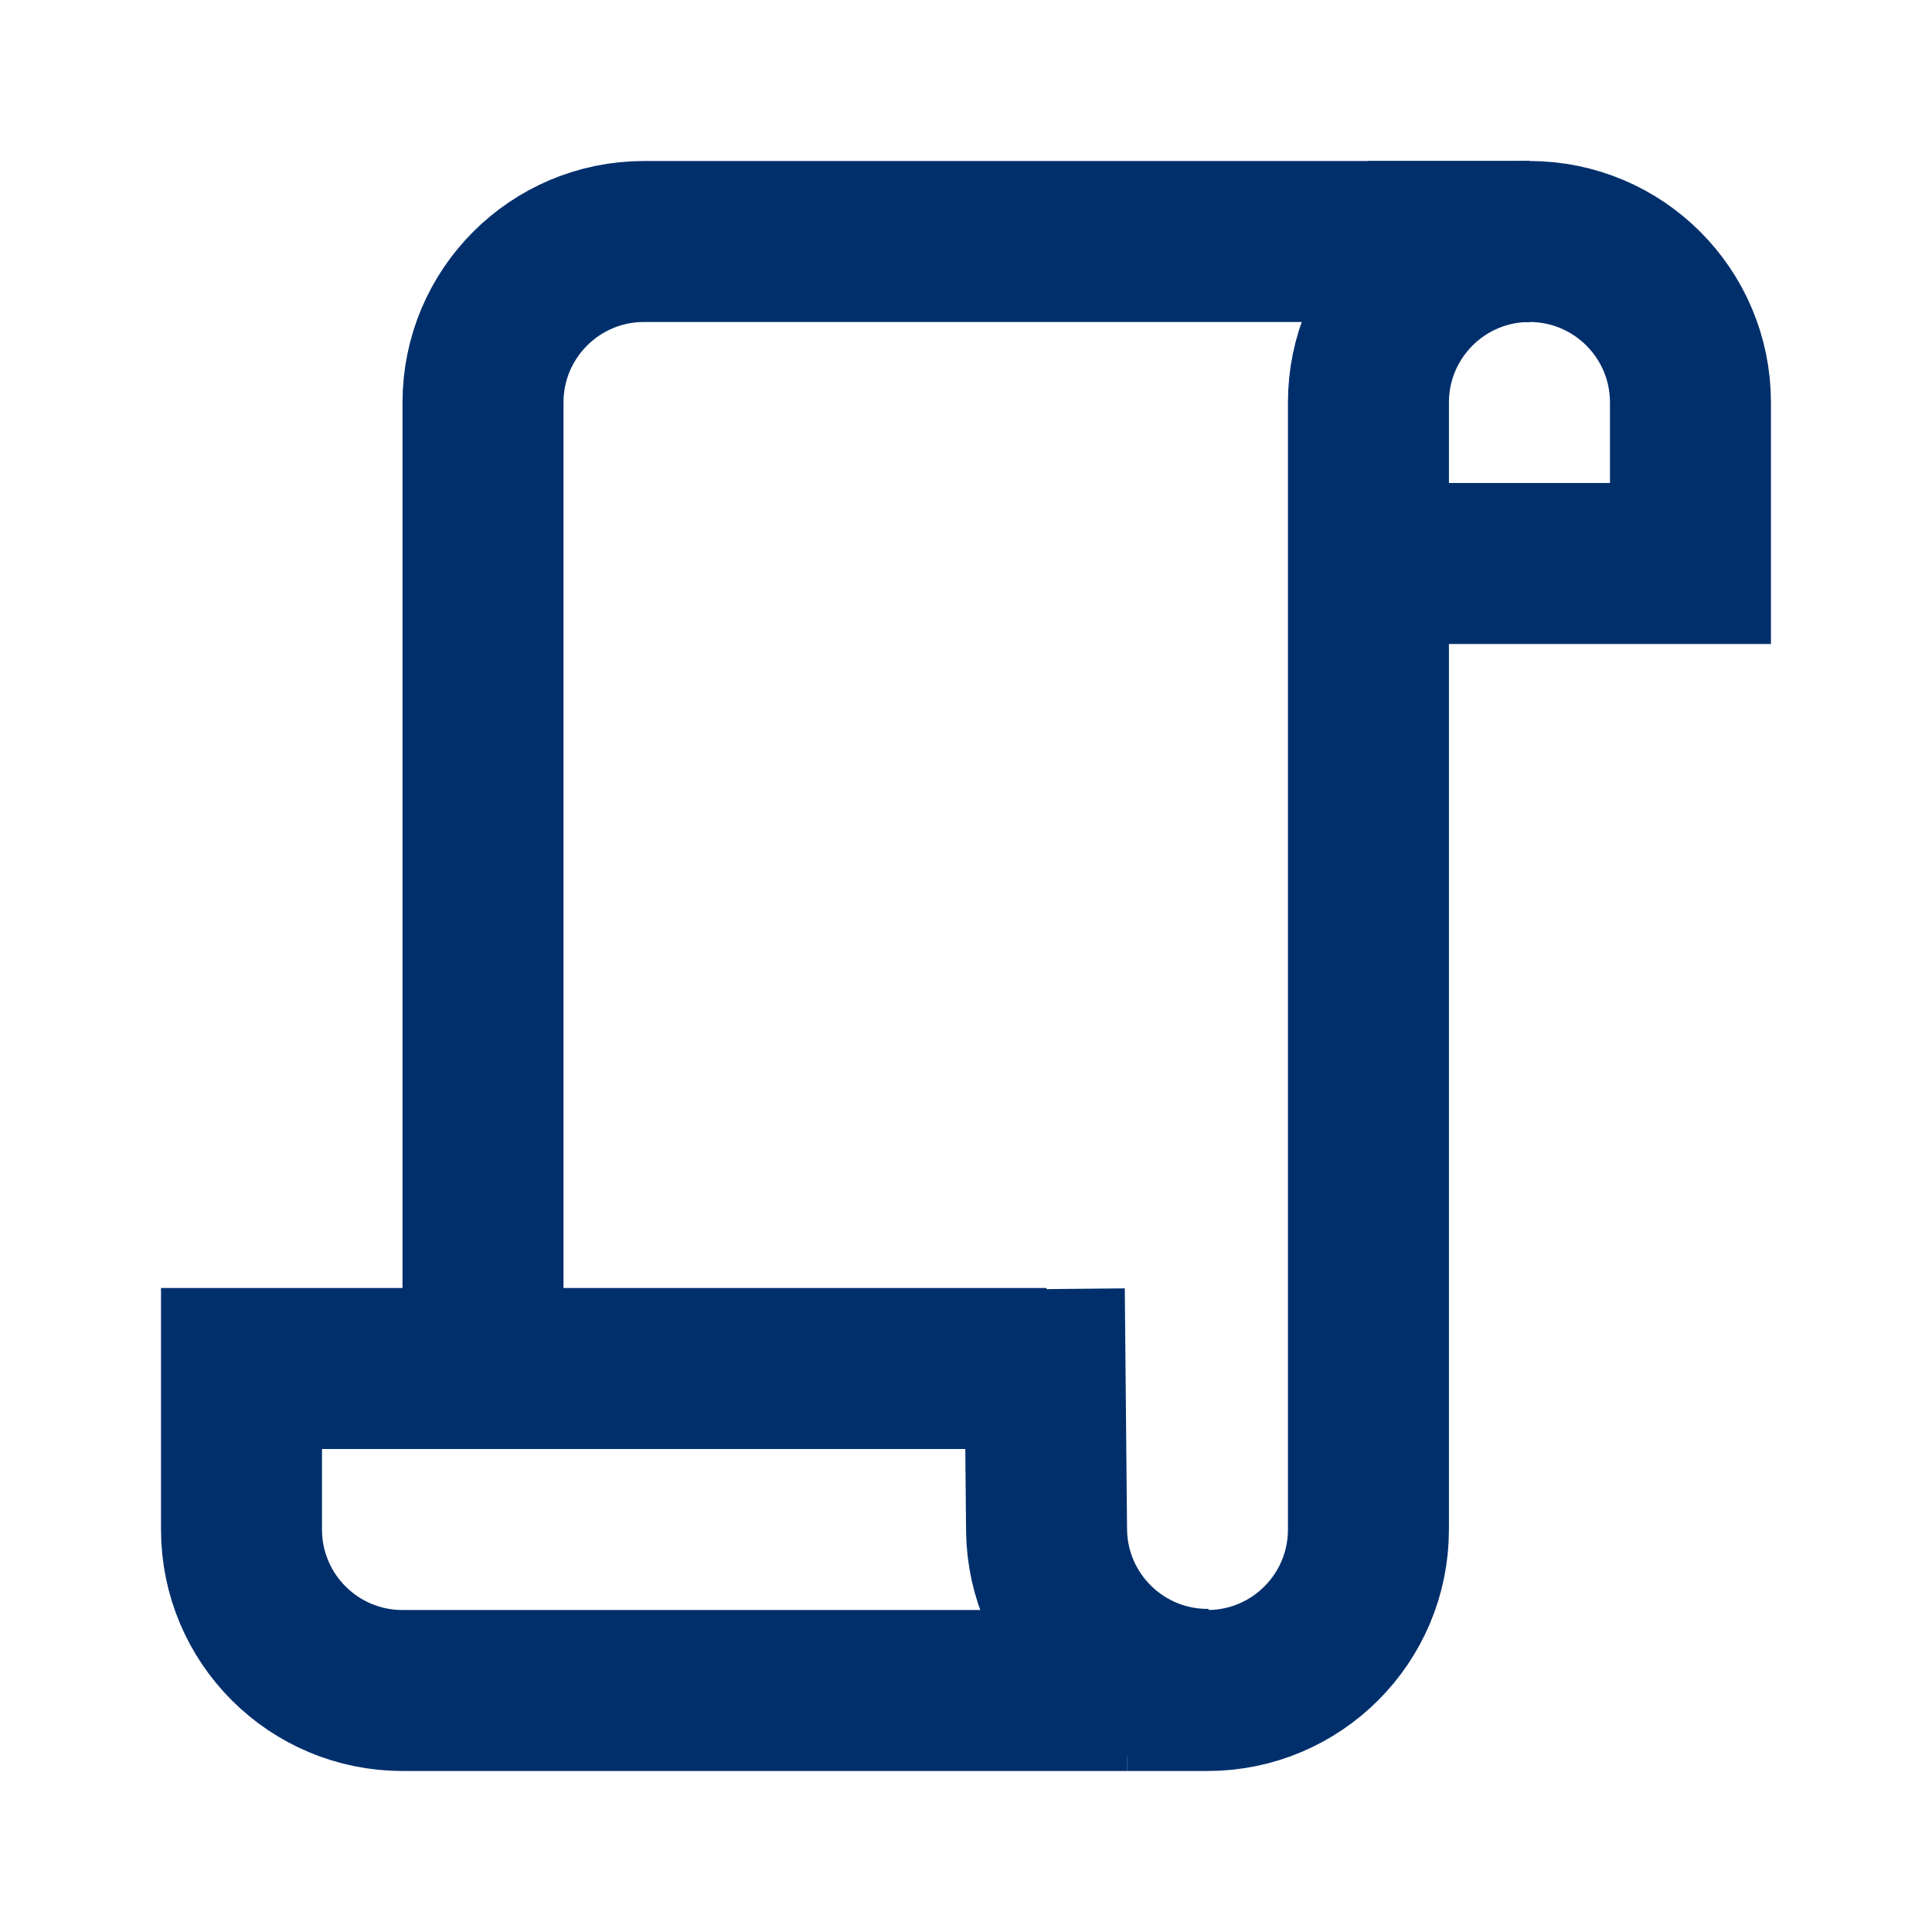
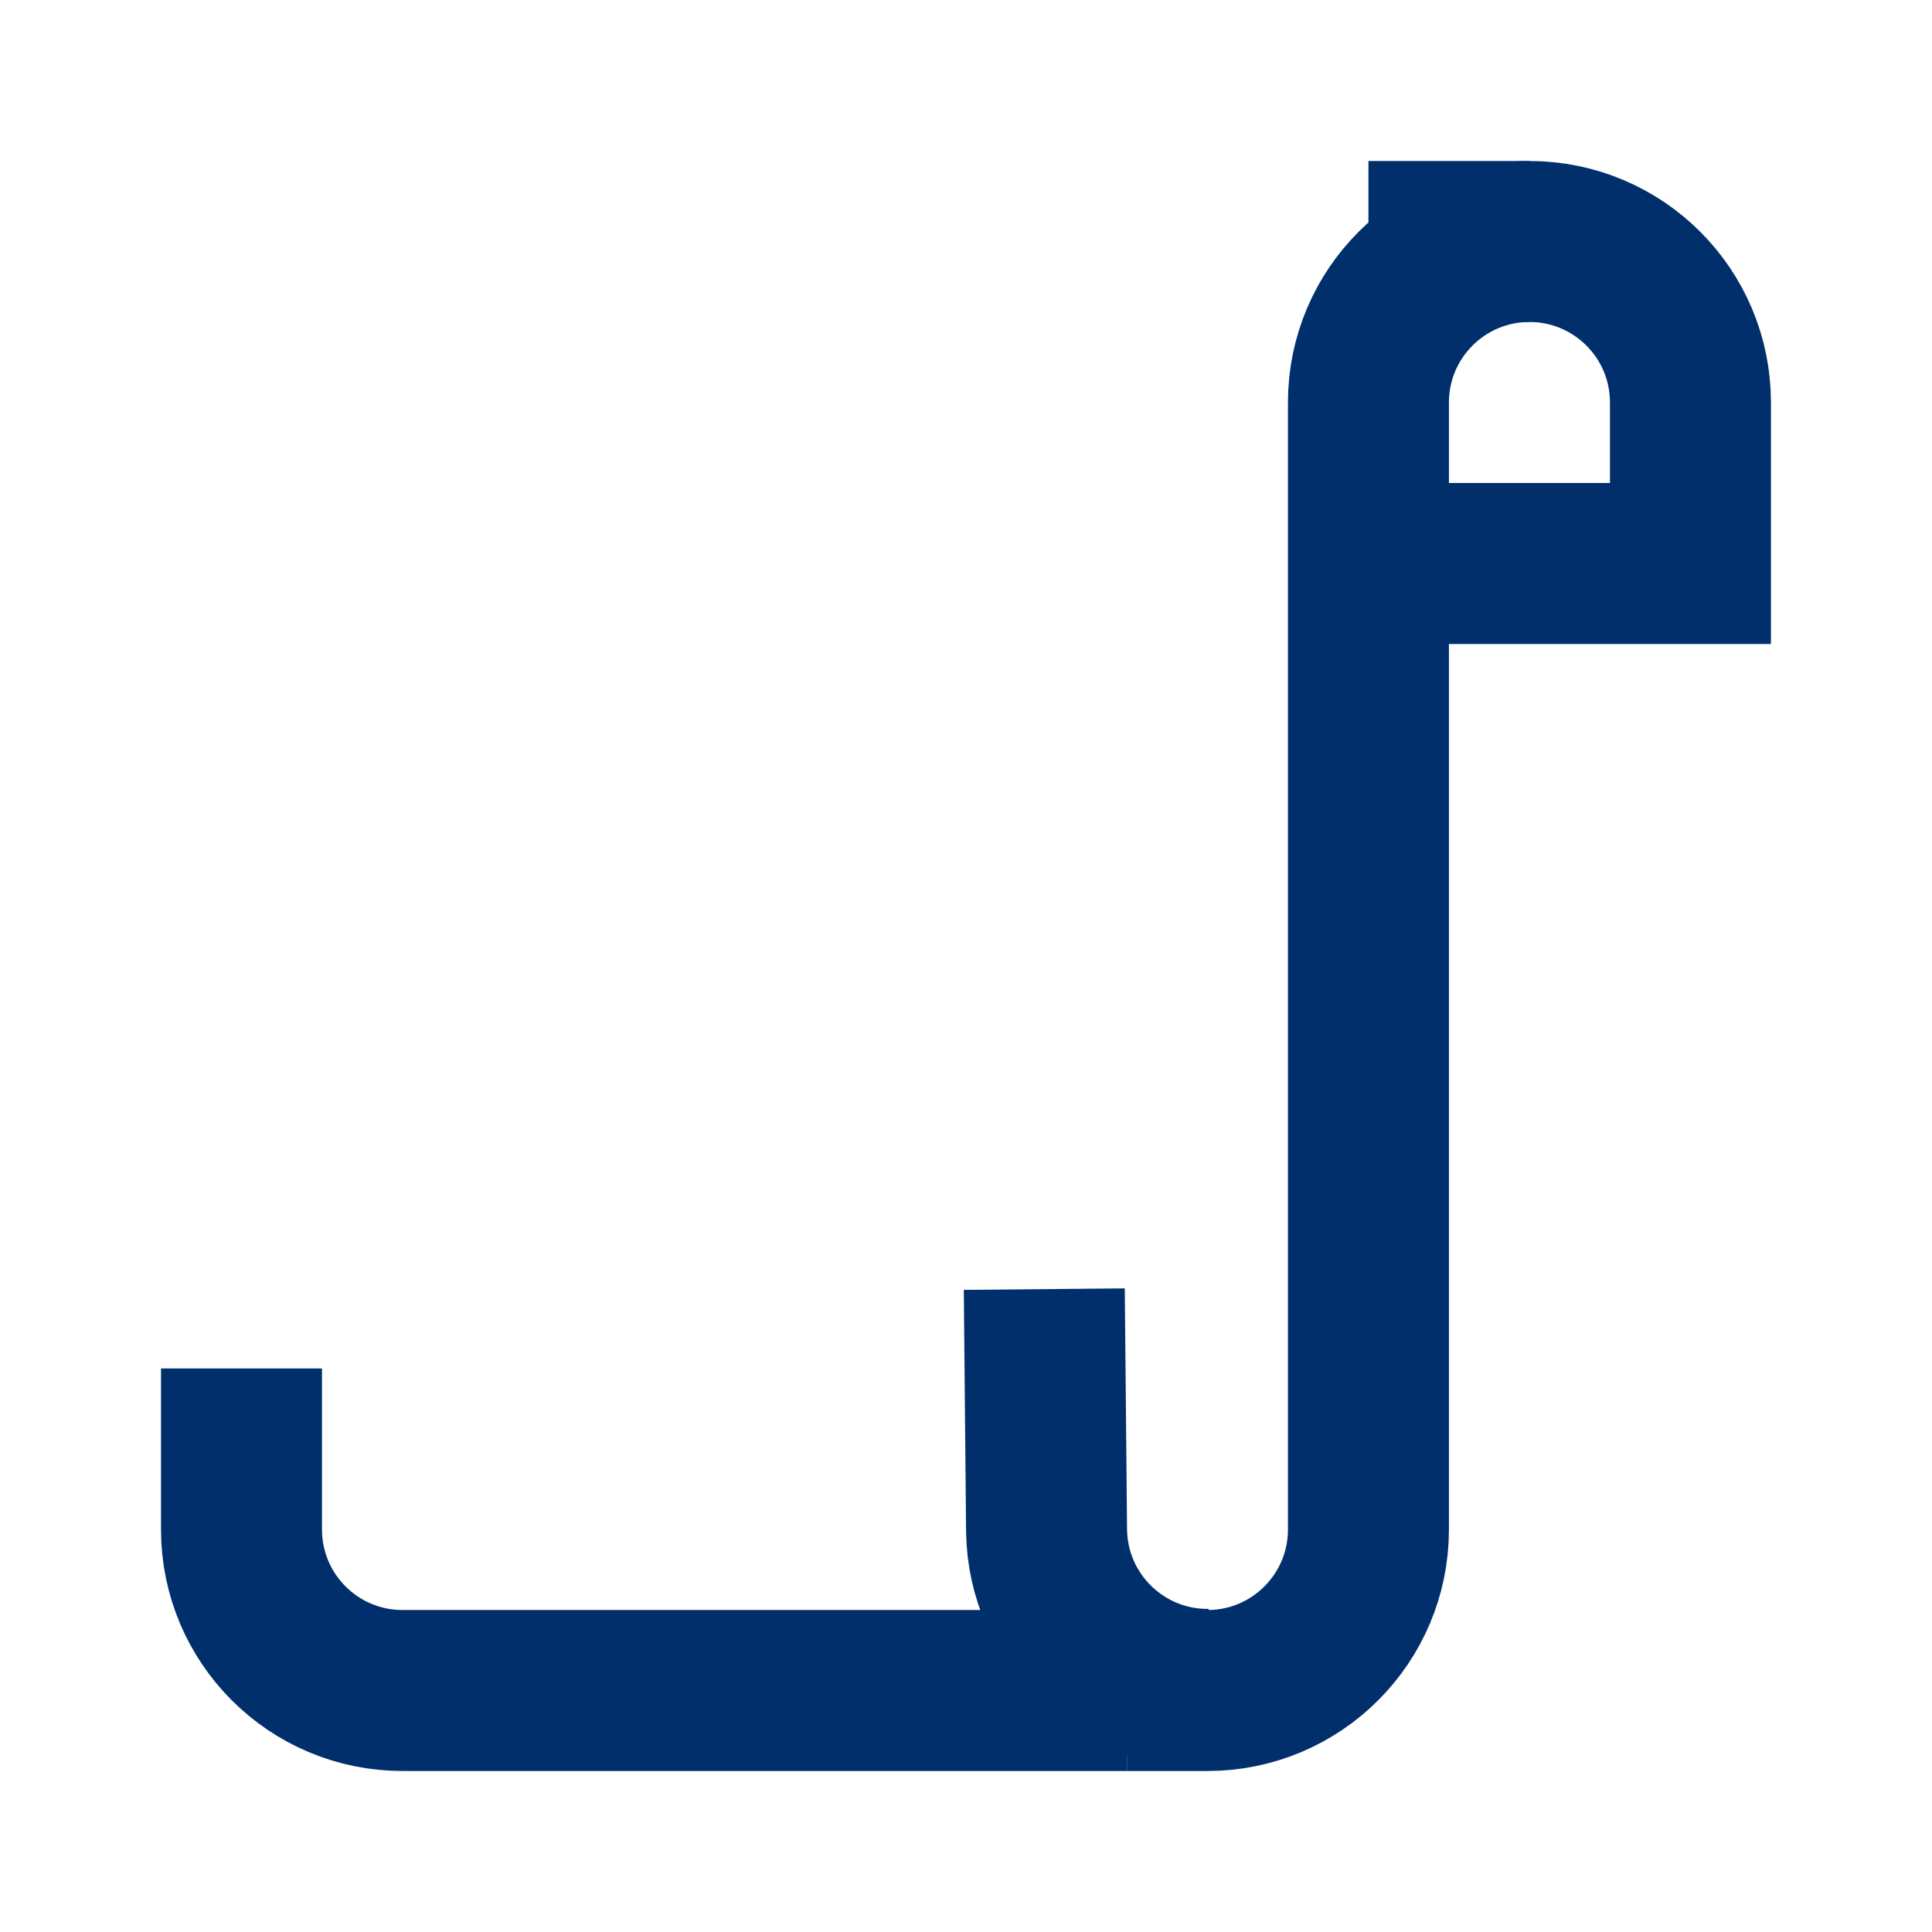
<svg xmlns="http://www.w3.org/2000/svg" width="40" height="40" viewBox="0 0 40 40" fill="none">
  <path d="M28.332 5H31.665C33.507 5 34.999 6.492 34.999 8.333V11.667H28.332" stroke="#002F6C" stroke-width="3.333" stroke-miterlimit="10" />
-   <path d="M23.333 35H8.333C6.492 35 5 33.508 5 31.667V28.333H21.667" stroke="#002F6C" stroke-width="3.333" stroke-miterlimit="10" />
+   <path d="M23.333 35H8.333C6.492 35 5 33.508 5 31.667V28.333" stroke="#002F6C" stroke-width="3.333" stroke-miterlimit="10" />
  <path d="M25.046 34.977C23.206 35.002 21.693 33.53 21.668 31.69L21.621 26.69" stroke="#002F6C" stroke-width="3.333" stroke-miterlimit="10" />
-   <path d="M31.667 5H13.333C11.492 5 10 6.492 10 8.333V28.333" stroke="#002F6C" stroke-width="3.333" stroke-miterlimit="10" />
  <path d="M23.332 35H24.999C26.84 35 28.332 33.508 28.332 31.667V8.333C28.332 6.492 29.824 5 31.665 5" stroke="#002F6C" stroke-width="3.333" stroke-miterlimit="10" />
</svg>